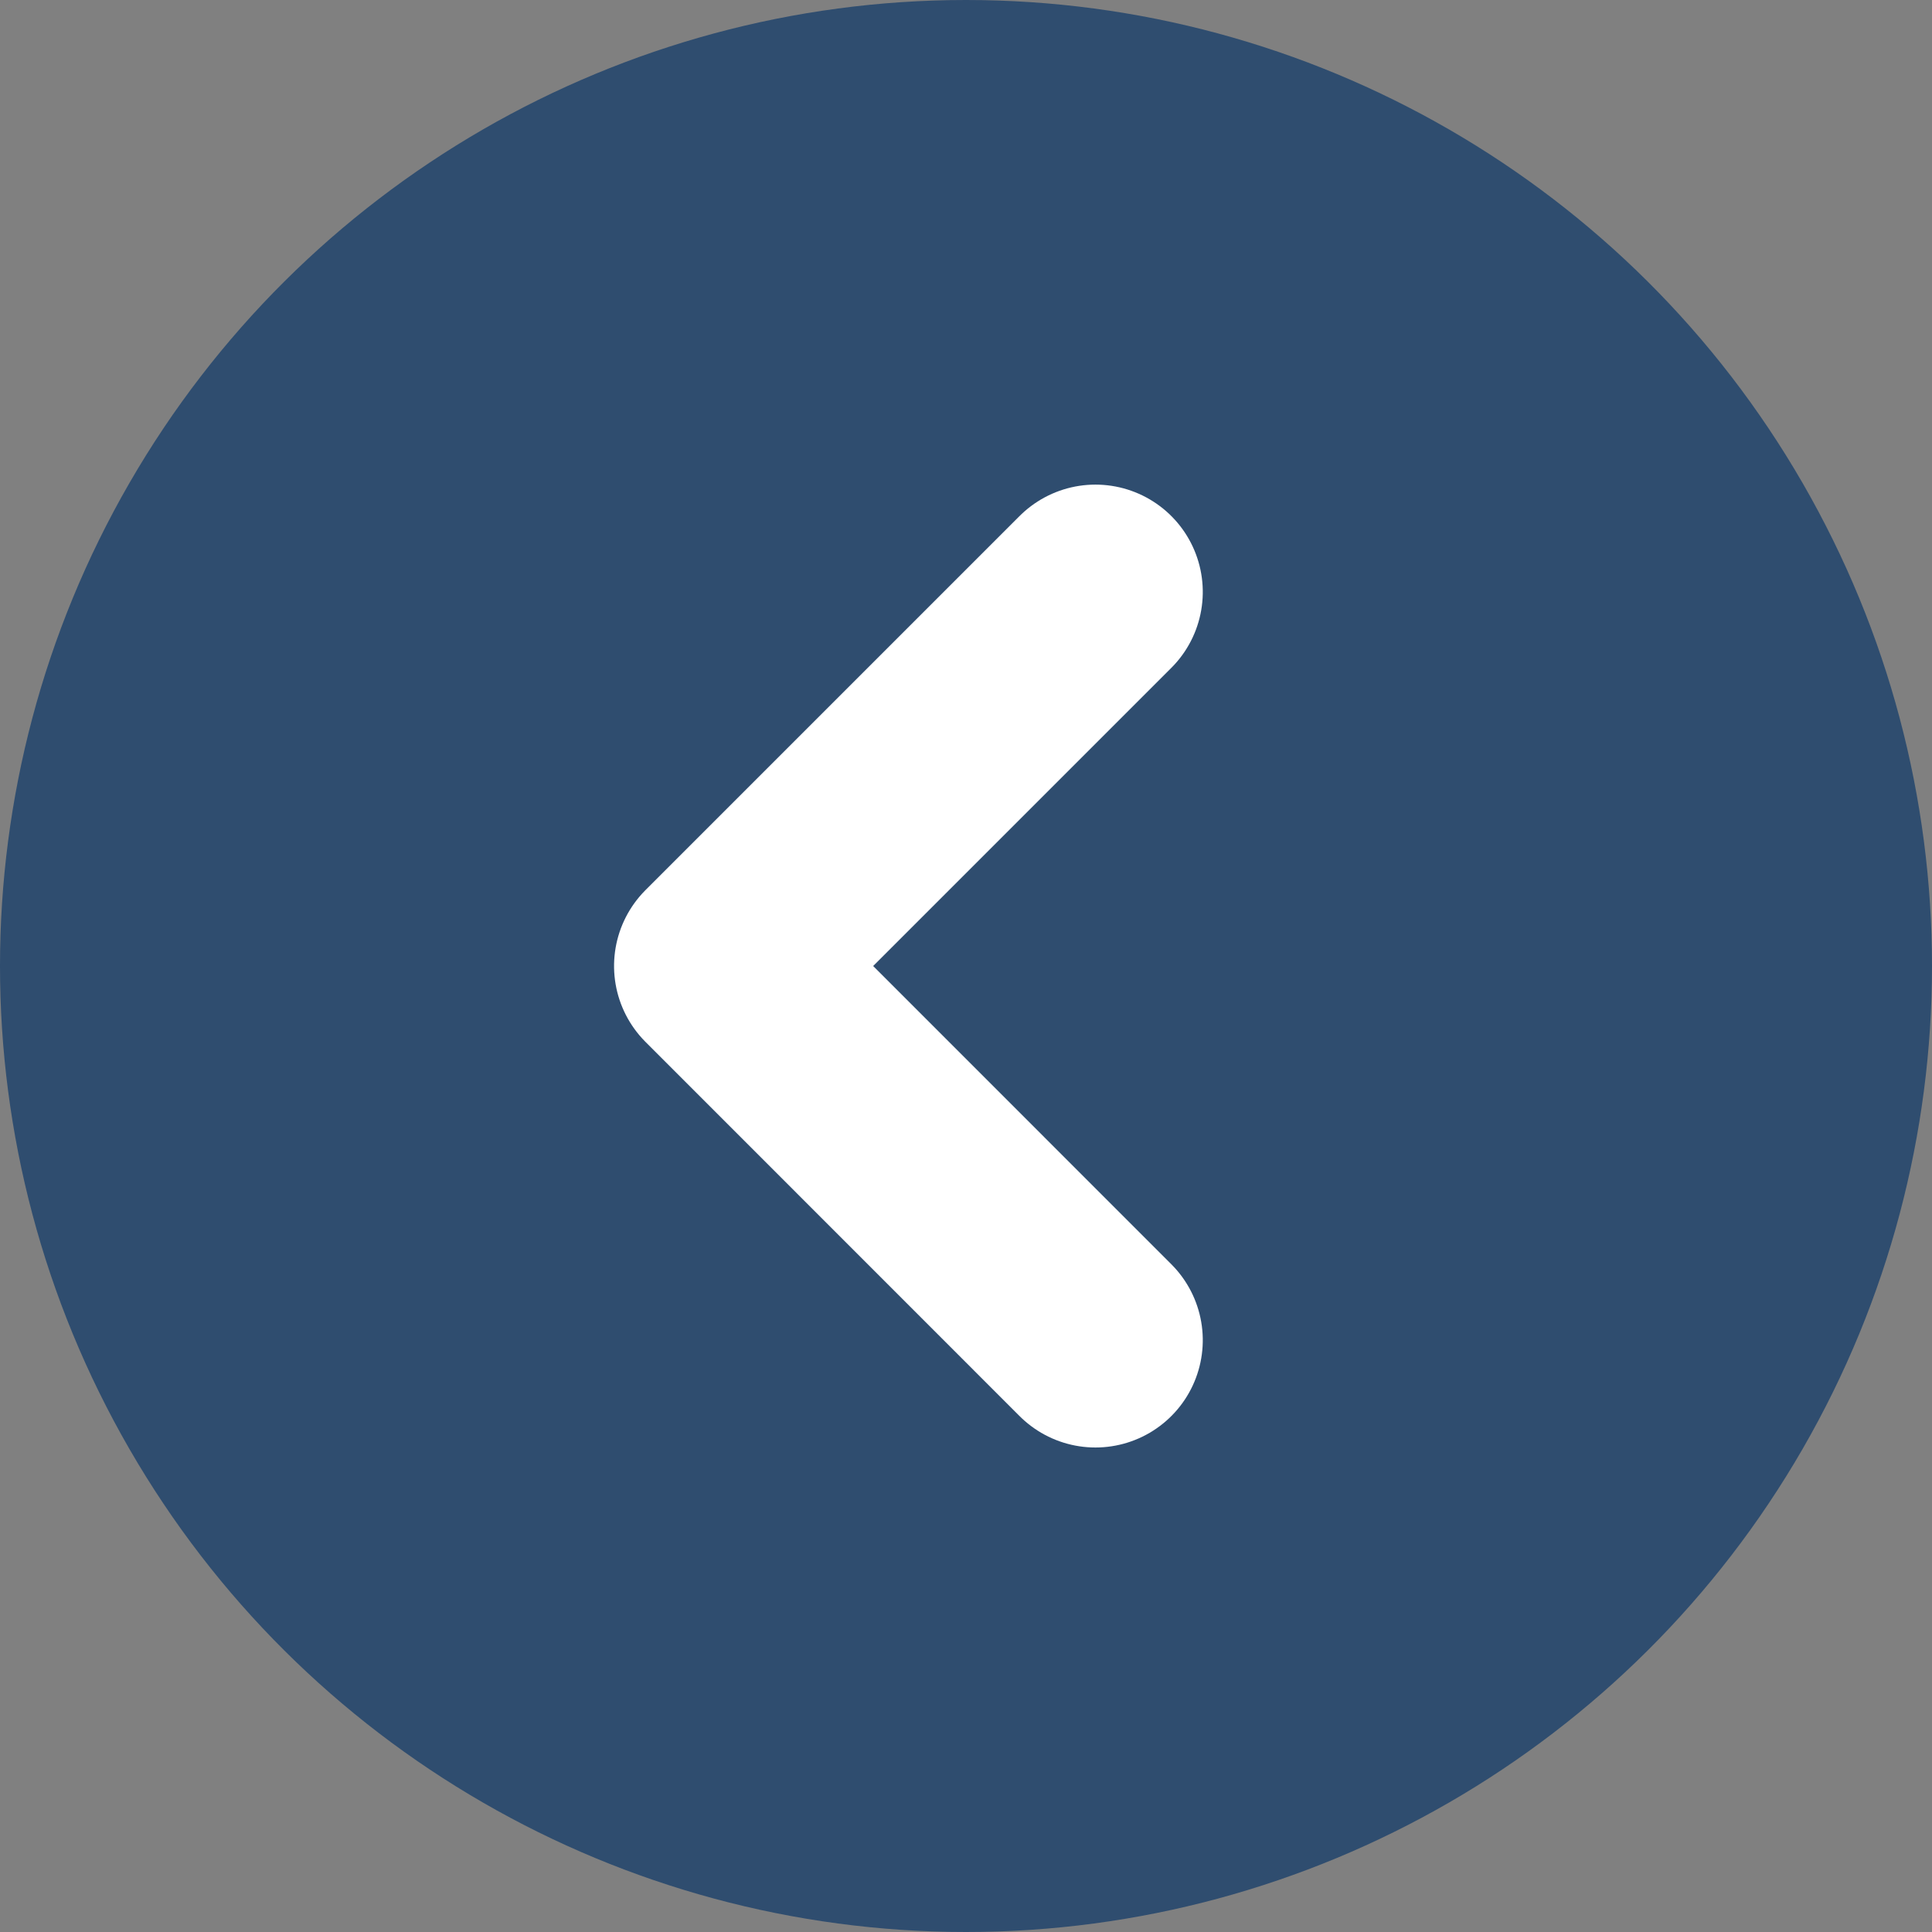
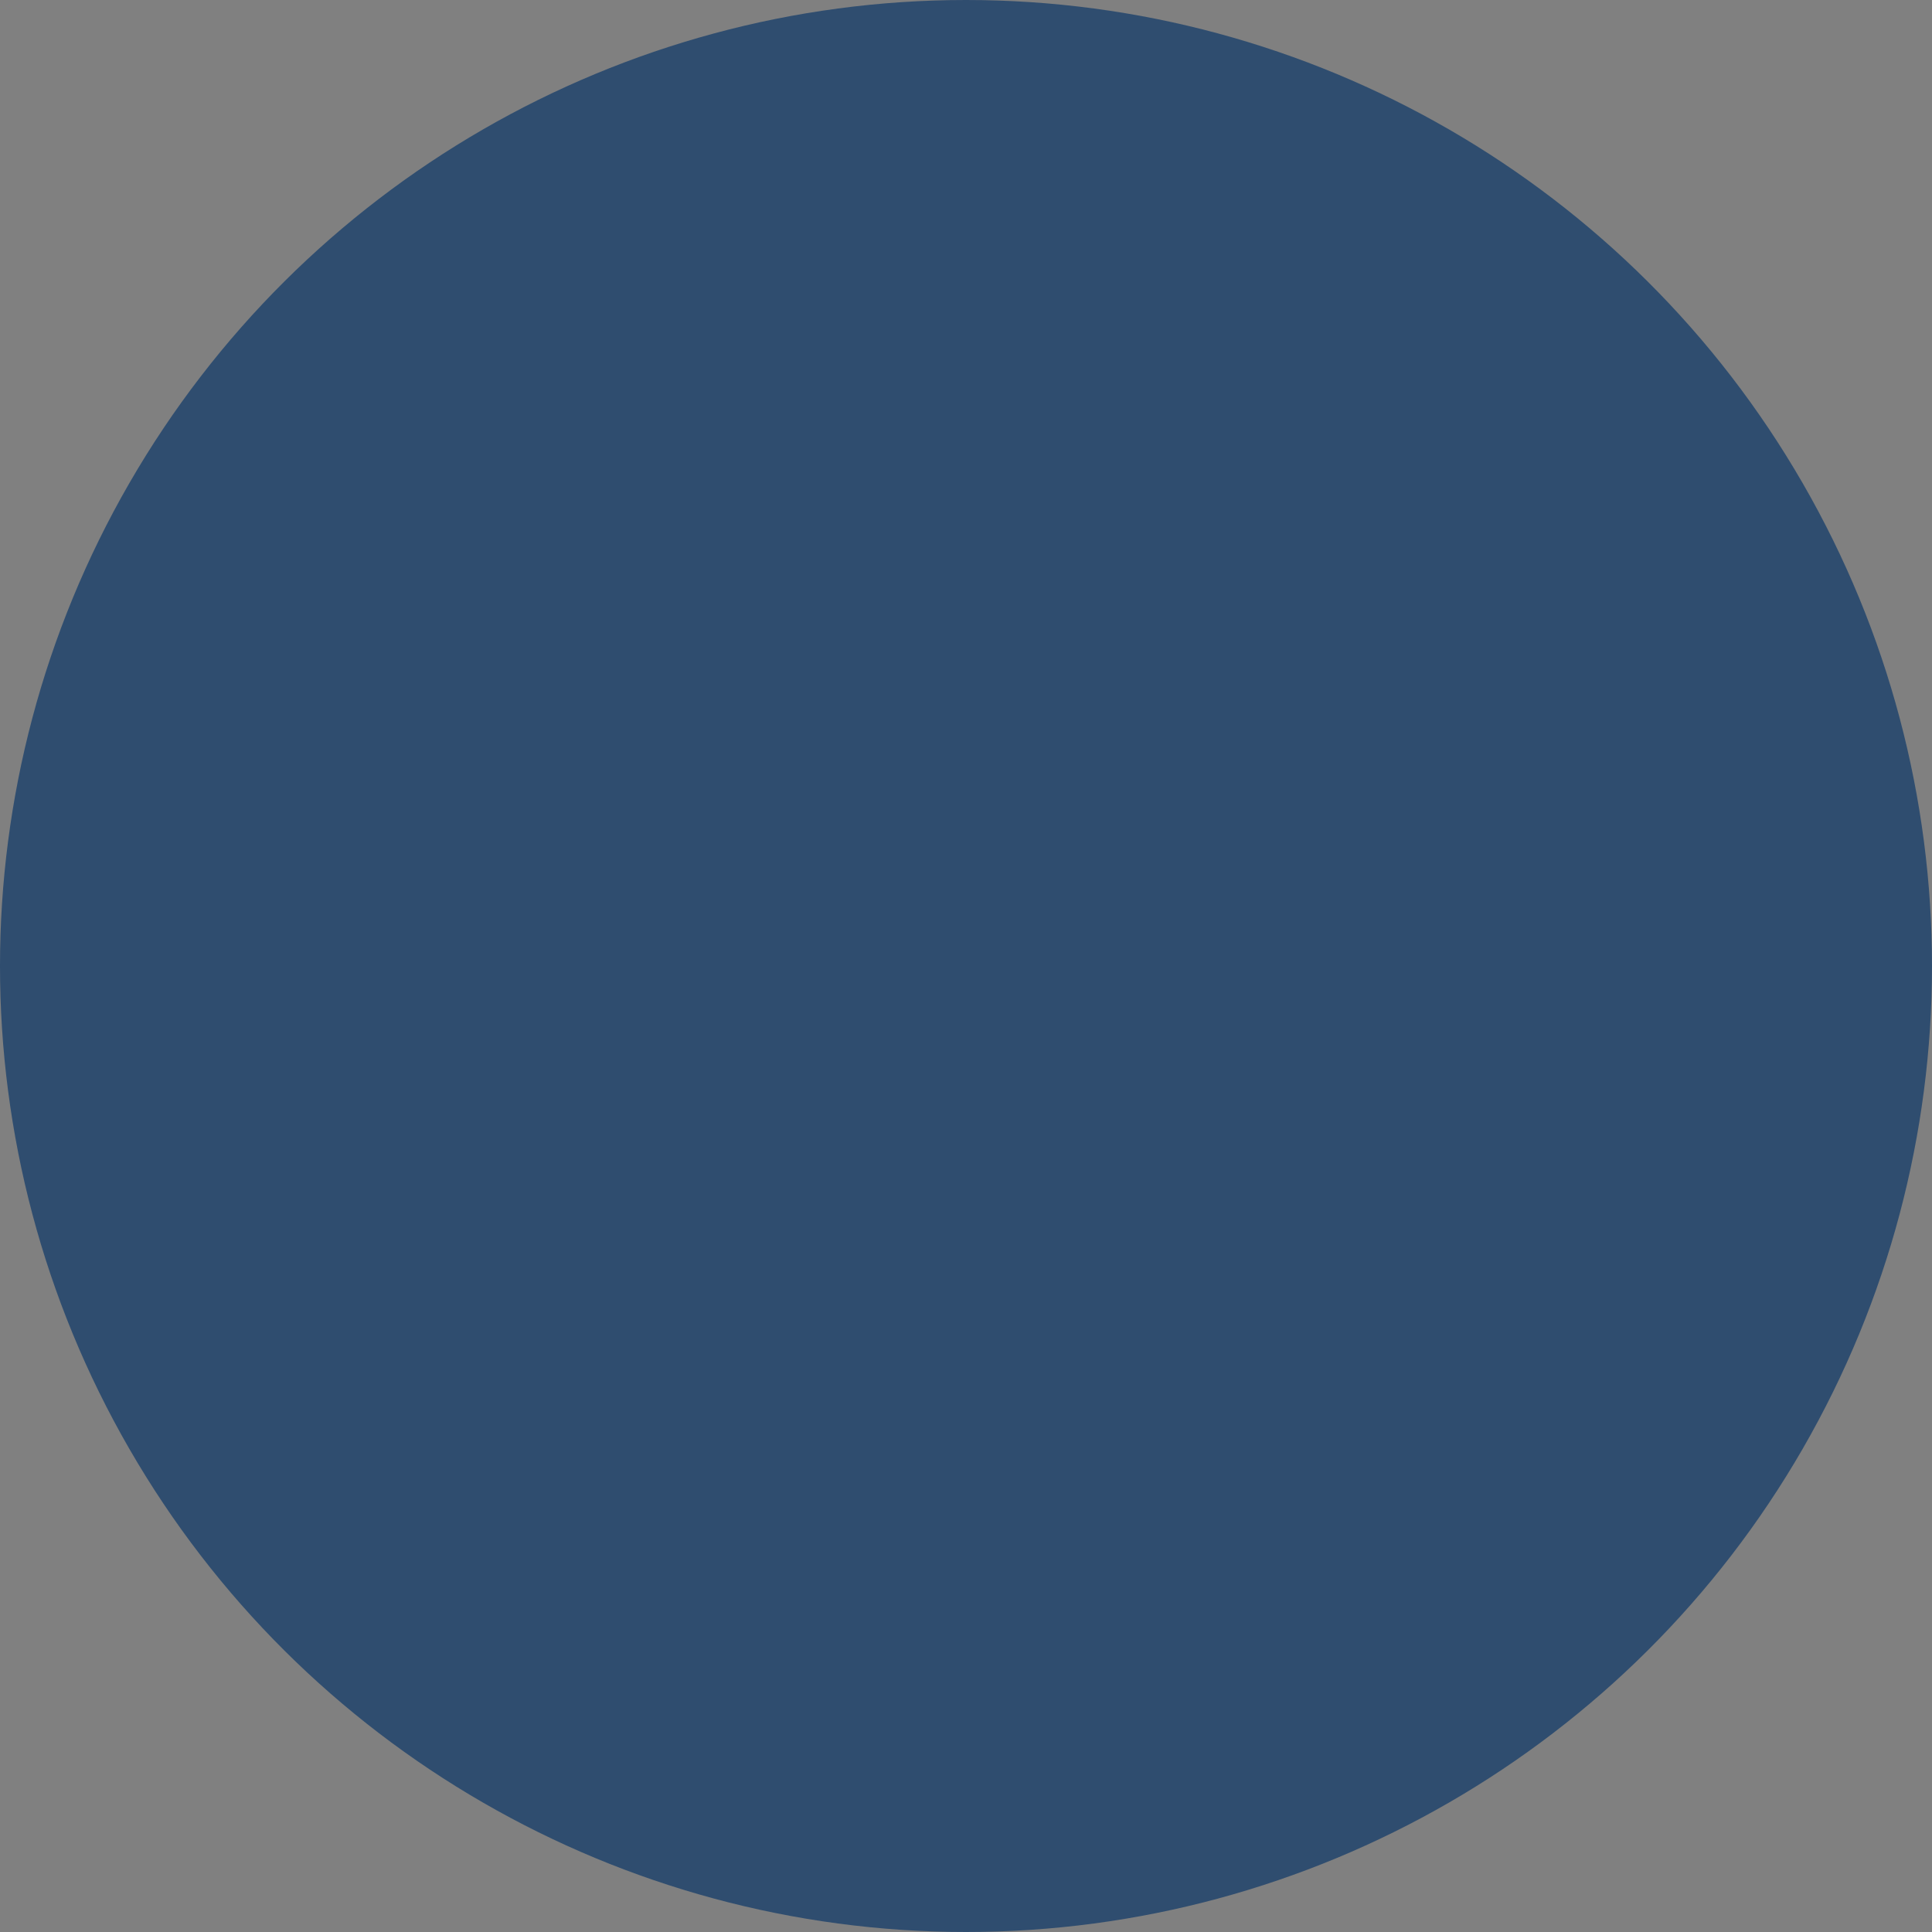
<svg xmlns="http://www.w3.org/2000/svg" height="18" viewBox="0 0 18 18" width="18">
  <rect x="0" y="0" width="18" height="18" fill="#808080" stroke="none" />
  <circle cx="9" cy="9" fill="#2f4d6f" r="9" transform="matrix(0 1 -1 0 18 0)" />
-   <path d="m0 0 3.485 3.485 3.486-3.485" fill="none" stroke="#fff" stroke-linecap="round" stroke-linejoin="round" stroke-width="2" transform="matrix(0 1 -1 0 10.206 5.515)" />
</svg>